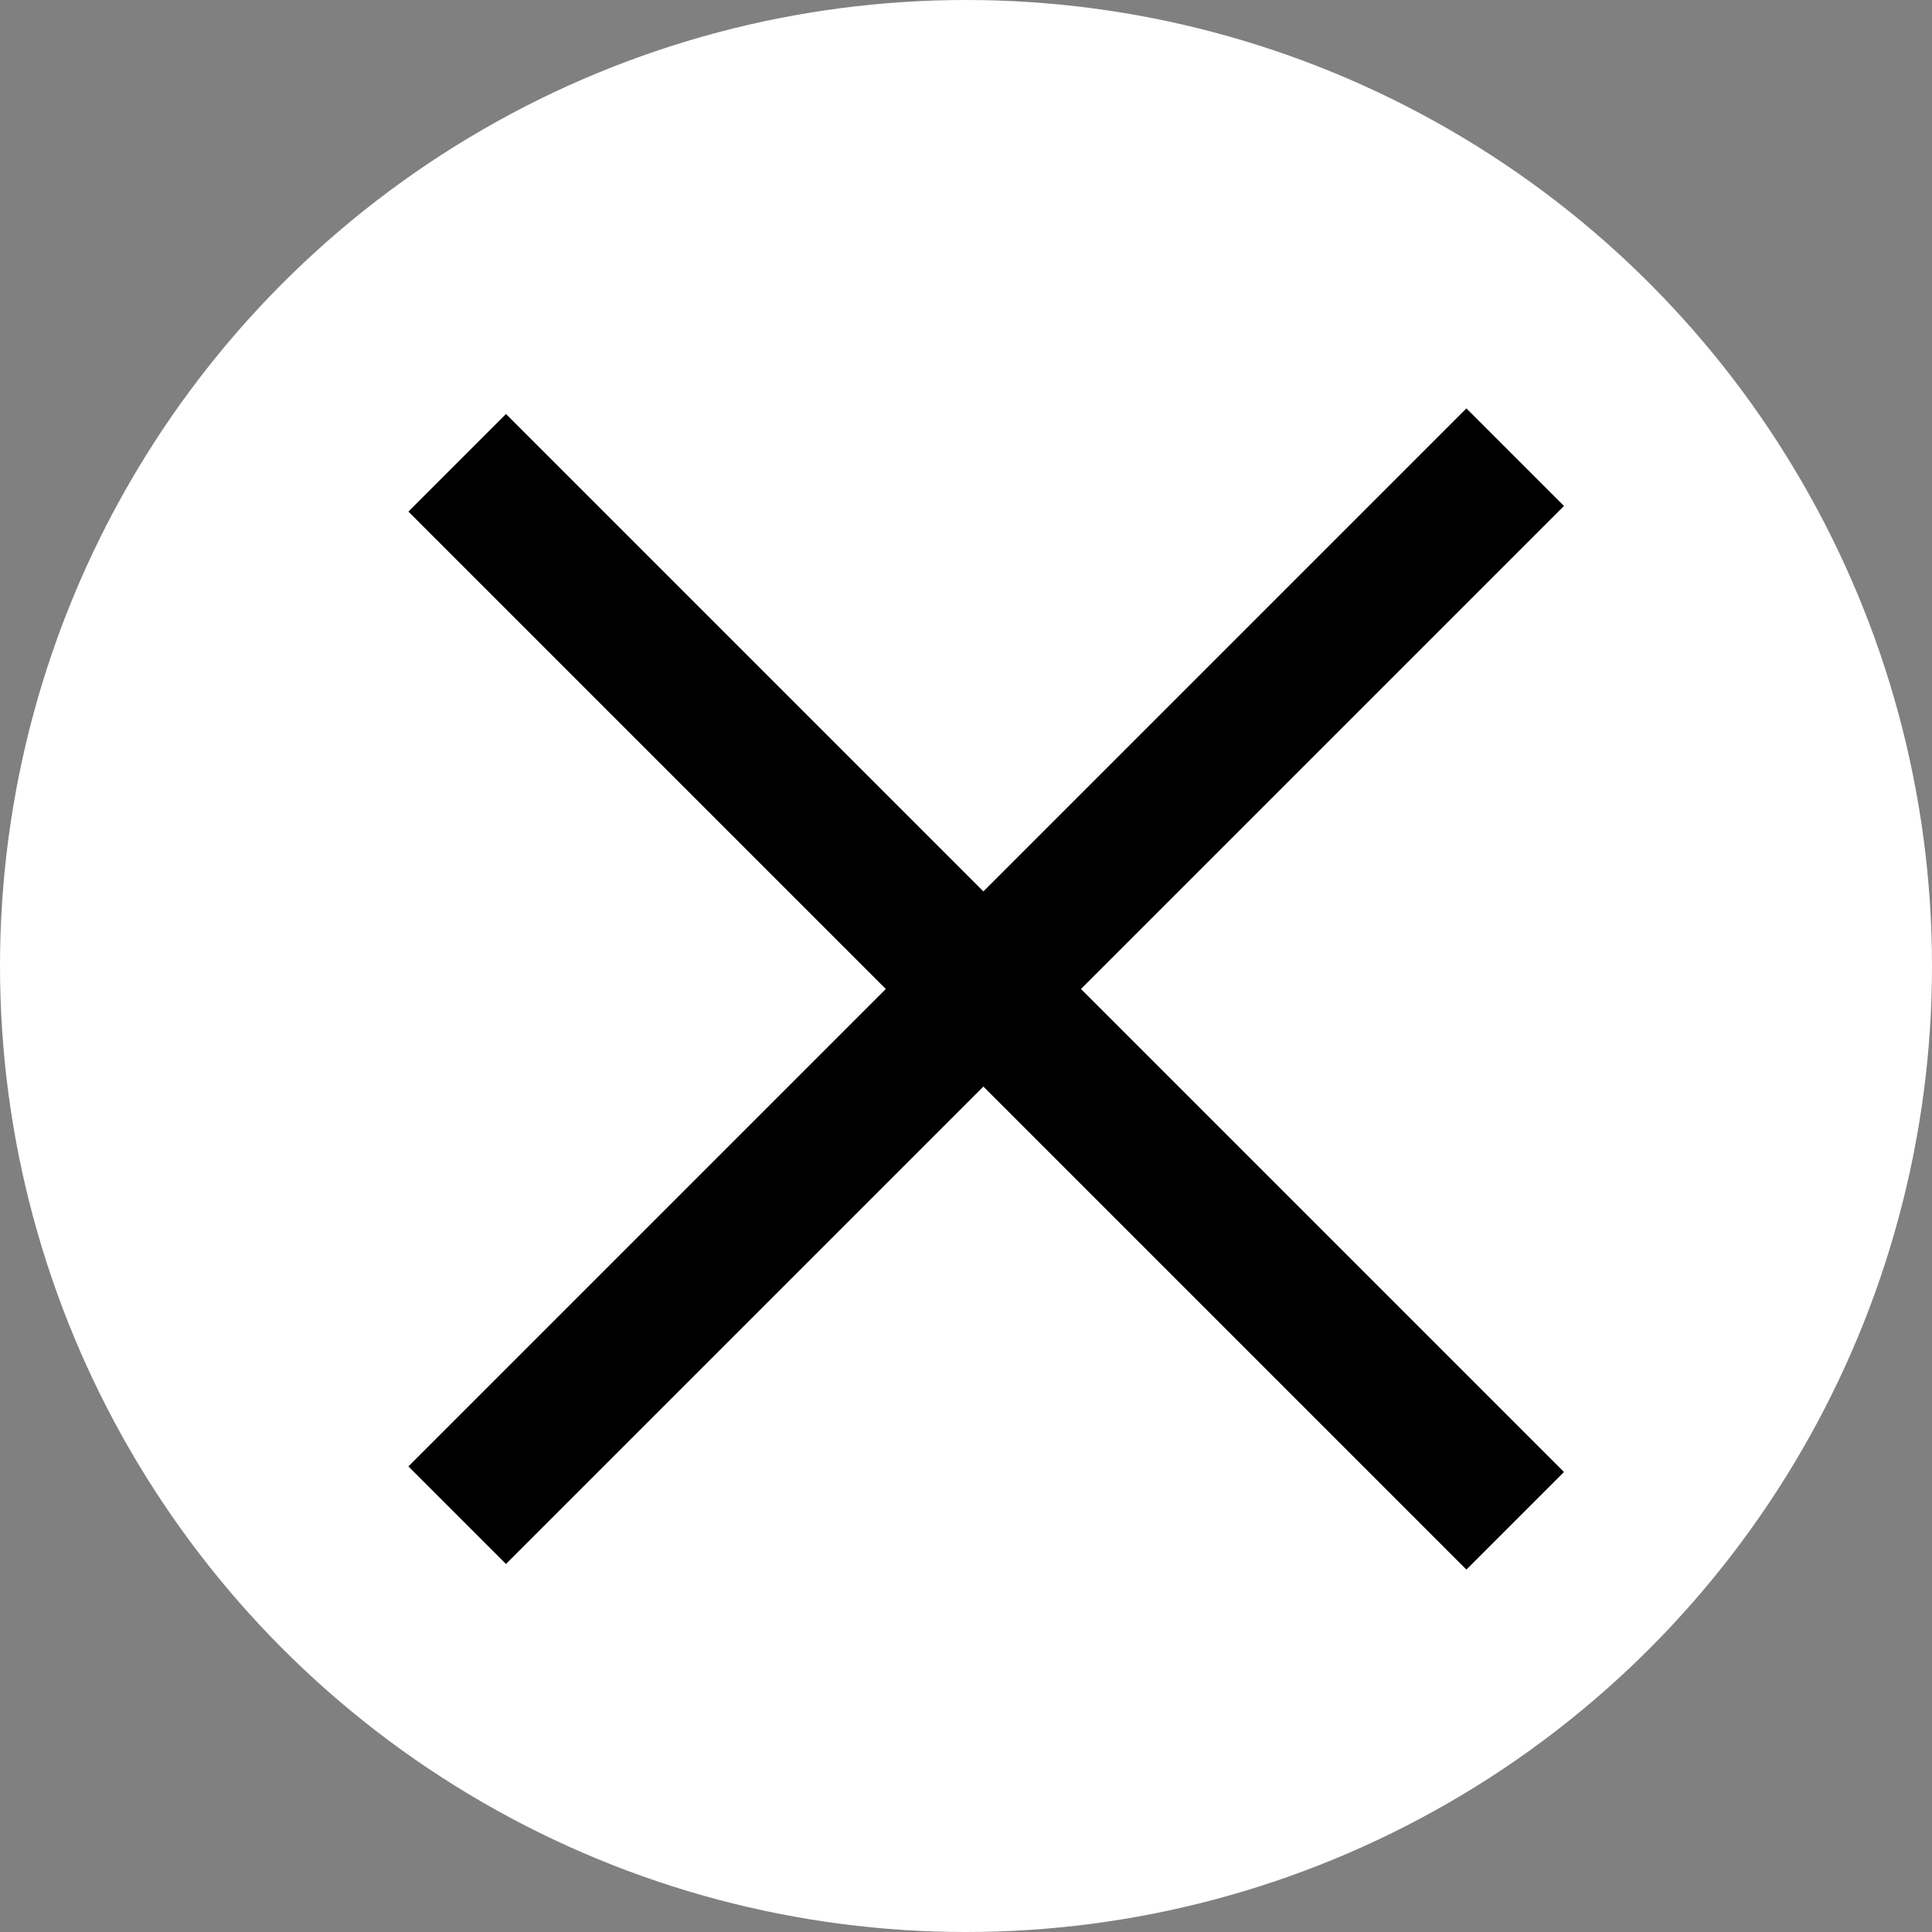
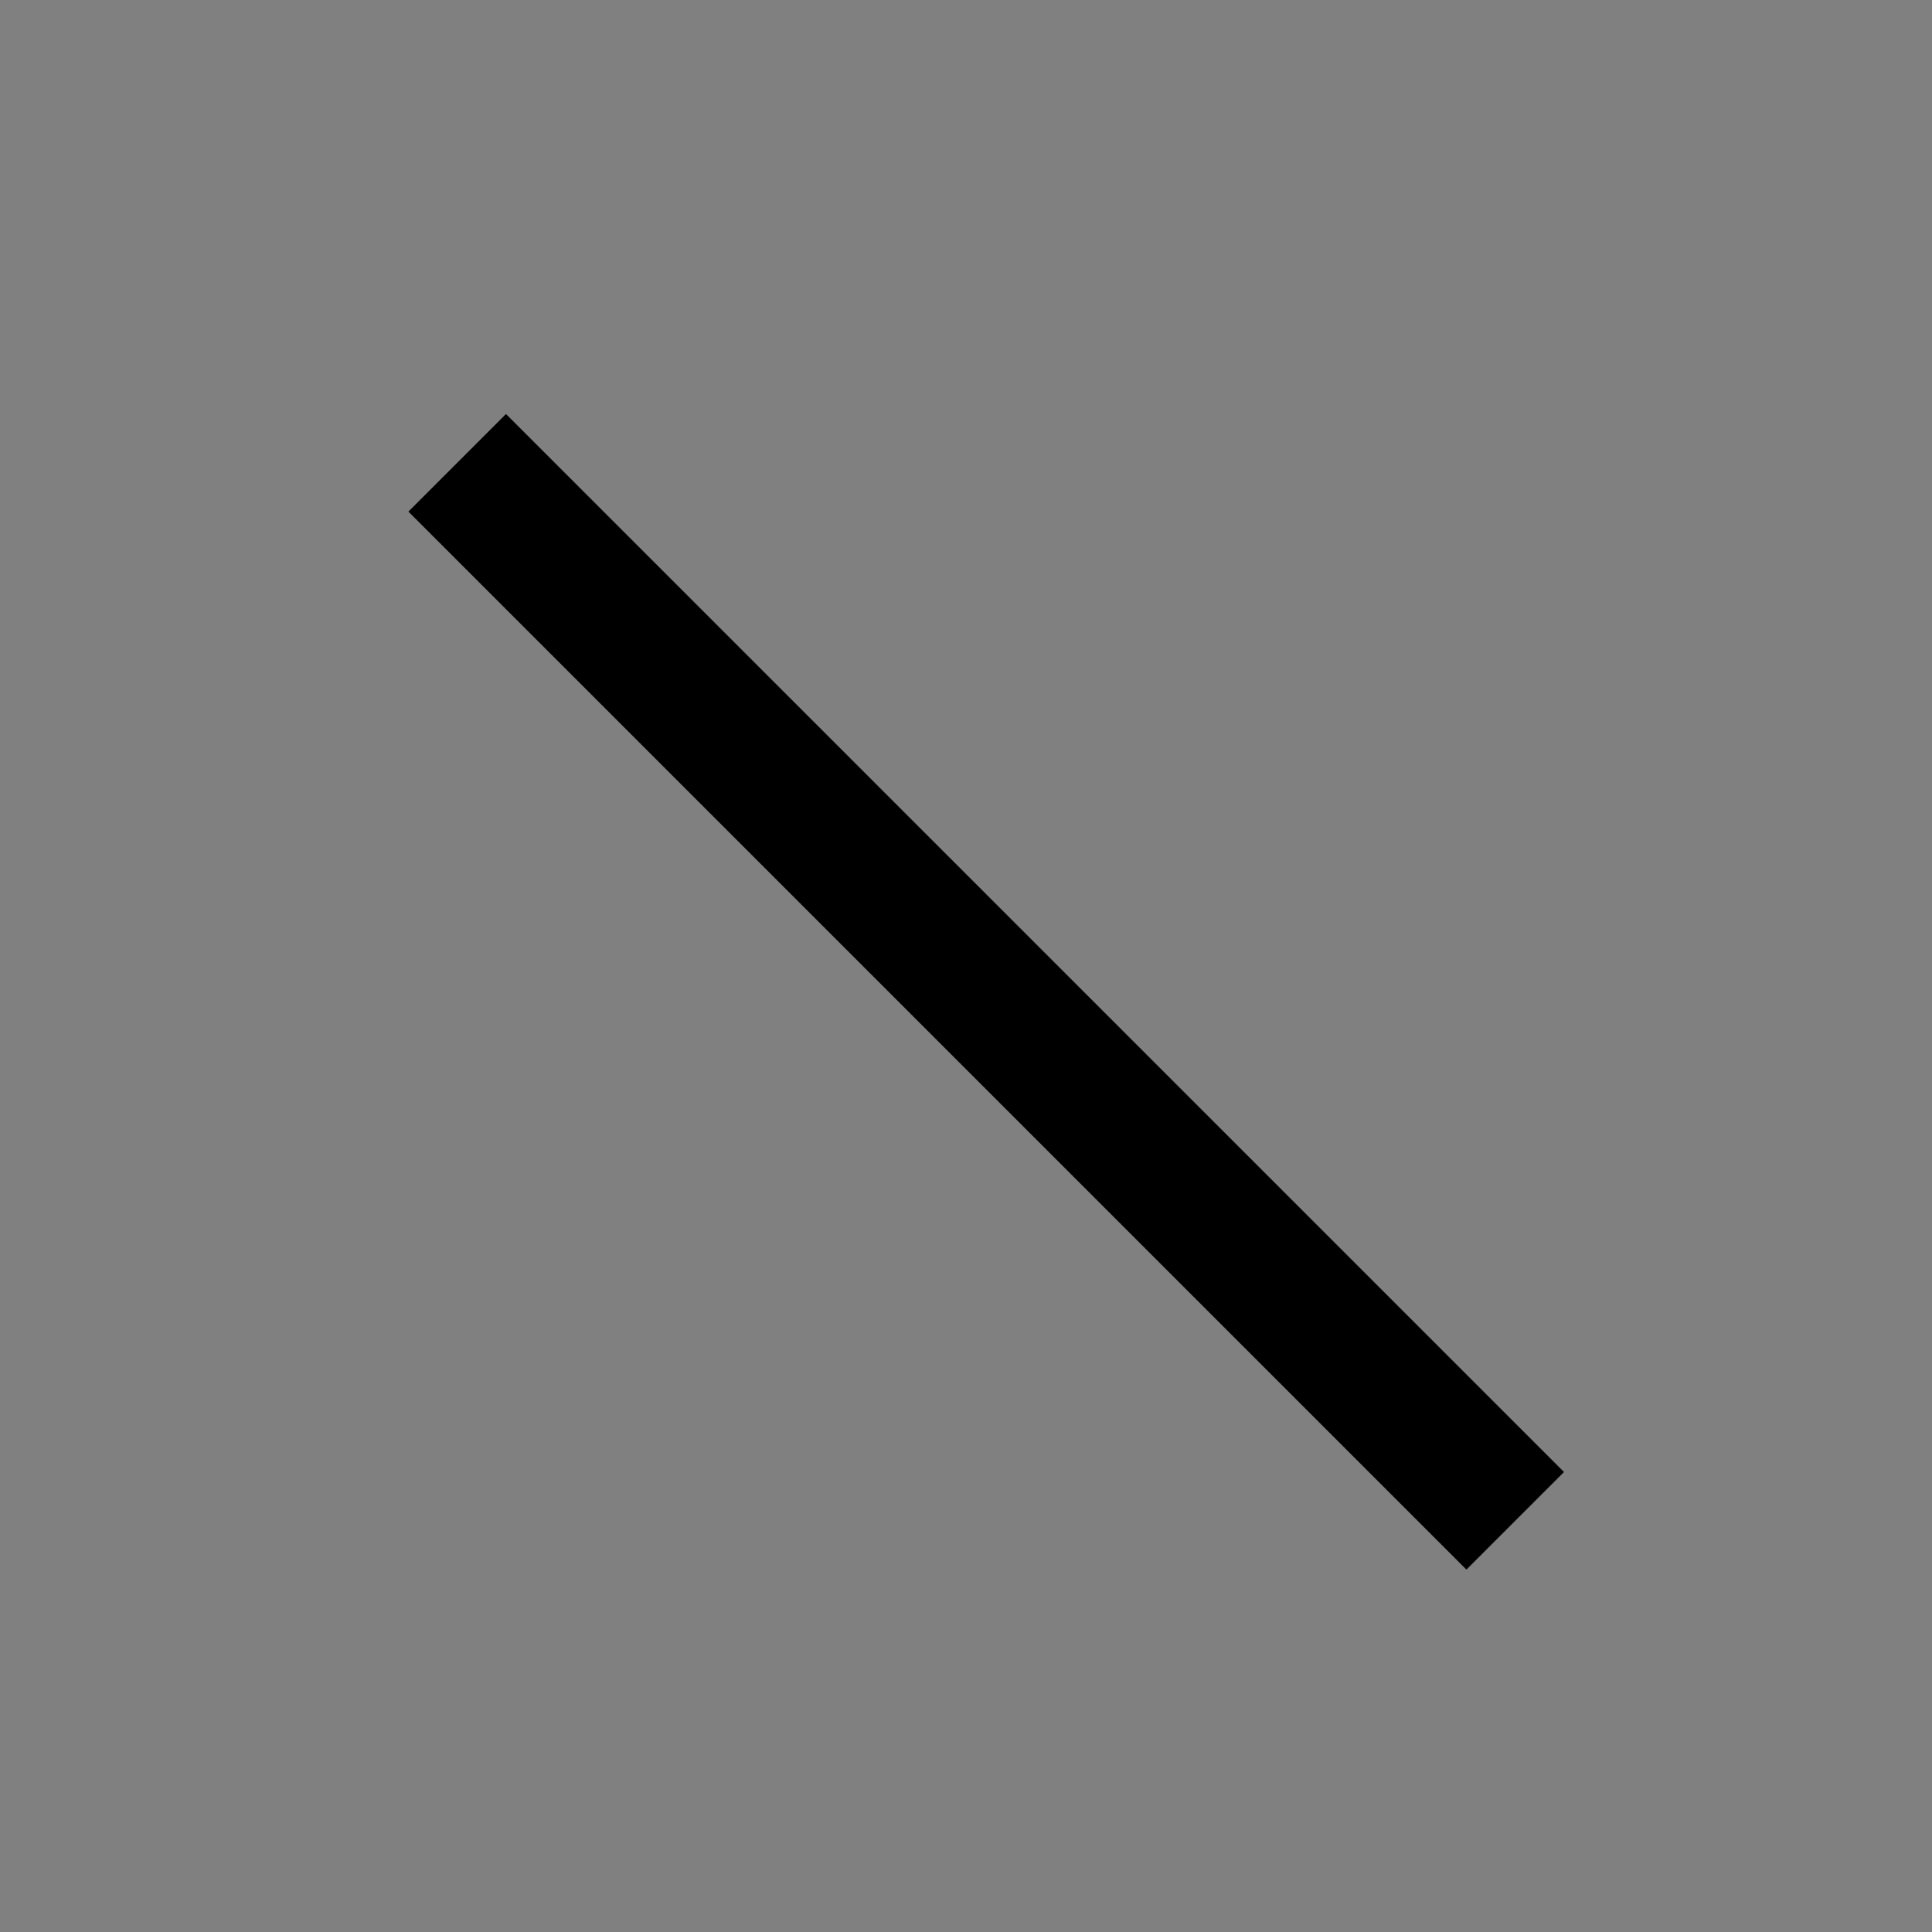
<svg xmlns="http://www.w3.org/2000/svg" width="42" height="42" viewBox="0 0 42 42" fill="none">
  <rect x="0" y="0" width="42" height="42" fill="#808080" stroke="none" />
-   <circle cx="21" cy="21" r="21" fill="white" />
  <line x1="32.939" y1="33.061" x2="9.939" y2="10.061" stroke="black" stroke-width="3" />
-   <line x1="9.939" y1="32.939" x2="32.939" y2="9.939" stroke="black" stroke-width="3" />
</svg>